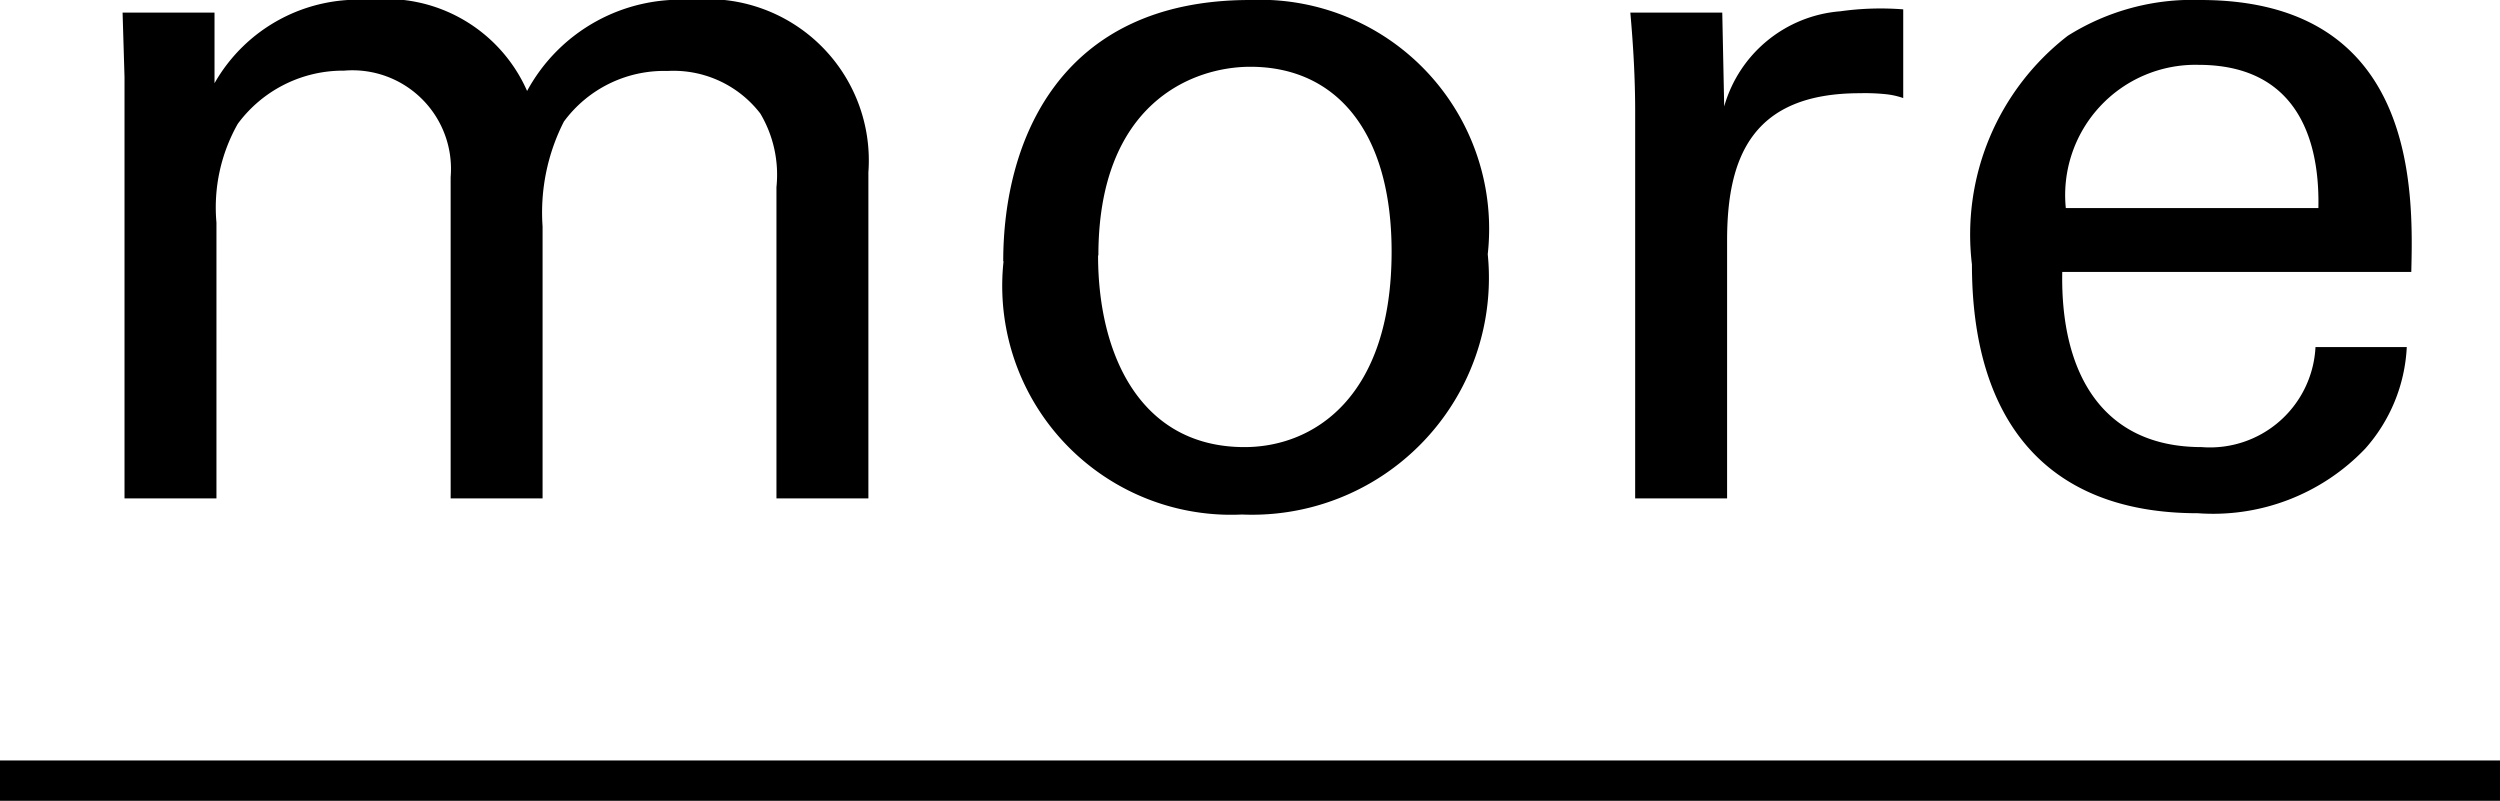
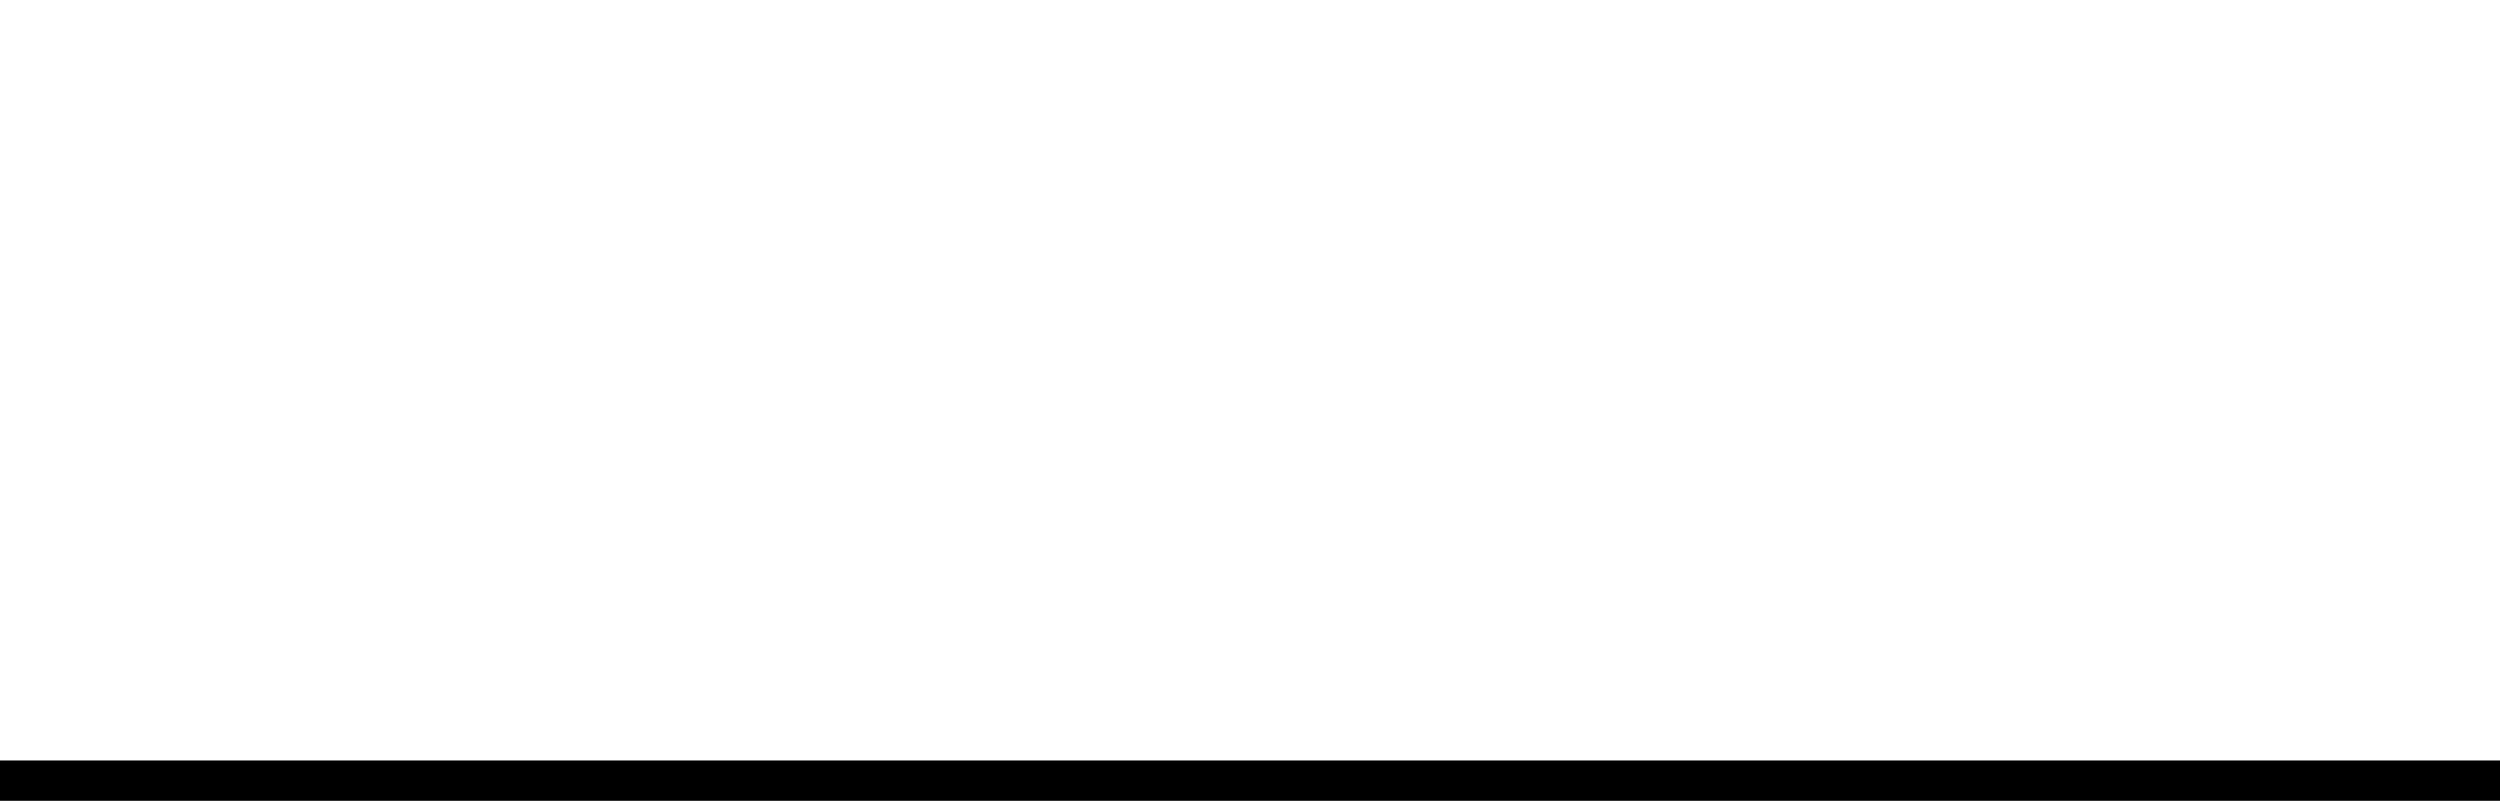
<svg xmlns="http://www.w3.org/2000/svg" id="ico-more" width="31" height="9.93" viewBox="0 0 31 9.93">
-   <path id="ico-more-2" data-name="ico-more" d="M1.044,9h1.14V5.58a2.106,2.106,0,0,1,.264-1.224,1.623,1.623,0,0,1,1.32-.66,1.222,1.222,0,0,1,1.32,1.32V9h1.14V5.628a2.484,2.484,0,0,1,.264-1.3A1.542,1.542,0,0,1,7.776,3.7a1.358,1.358,0,0,1,1.152.528,1.485,1.485,0,0,1,.2.912V9h1.14V4.956A2,2,0,0,0,8.064,2.82,2.161,2.161,0,0,0,6.036,3.948,1.91,1.91,0,0,0,4.068,2.82,2.048,2.048,0,0,0,2.16,3.852V2.976H1.02l.024.8Zm10.9-2.94A2.838,2.838,0,0,0,14.9,9.2a2.937,2.937,0,0,0,3.048-3.228A2.841,2.841,0,0,0,15,2.82C12.636,2.82,11.94,4.572,11.94,6.06Zm1.176-.072c0-1.884,1.164-2.34,1.884-2.34,1.056,0,1.752.792,1.752,2.292,0,1.812-.972,2.424-1.824,2.424C13.644,8.364,13.116,7.224,13.116,5.988ZM19.776,9h1.14V5.8c0-1.032.312-1.824,1.644-1.824a2.517,2.517,0,0,1,.324.012.963.963,0,0,1,.216.048v-1.1a3.594,3.594,0,0,0-.78.024A1.629,1.629,0,0,0,20.88,4.14l-.024-1.164h-1.14c.036.4.06.816.06,1.224ZM29.4,6.192c.024-.984.084-3.372-2.616-3.372a2.9,2.9,0,0,0-1.644.444A3.115,3.115,0,0,0,23.952,6.1c0,1.908.9,3.084,2.8,3.084a2.607,2.607,0,0,0,2.076-.8,2.043,2.043,0,0,0,.516-1.26H28.212A1.31,1.31,0,0,1,26.8,8.364c-1.236,0-1.752-.924-1.728-2.172ZM25.116,5.4A1.616,1.616,0,0,1,26.76,3.624c1.392,0,1.5,1.2,1.488,1.776Z" transform="translate(0.5 -2.82)" />
  <line id="線_816" data-name="線 816" x2="31" transform="translate(0 9.68)" fill="none" stroke="#000" stroke-width="0.5" />
</svg>